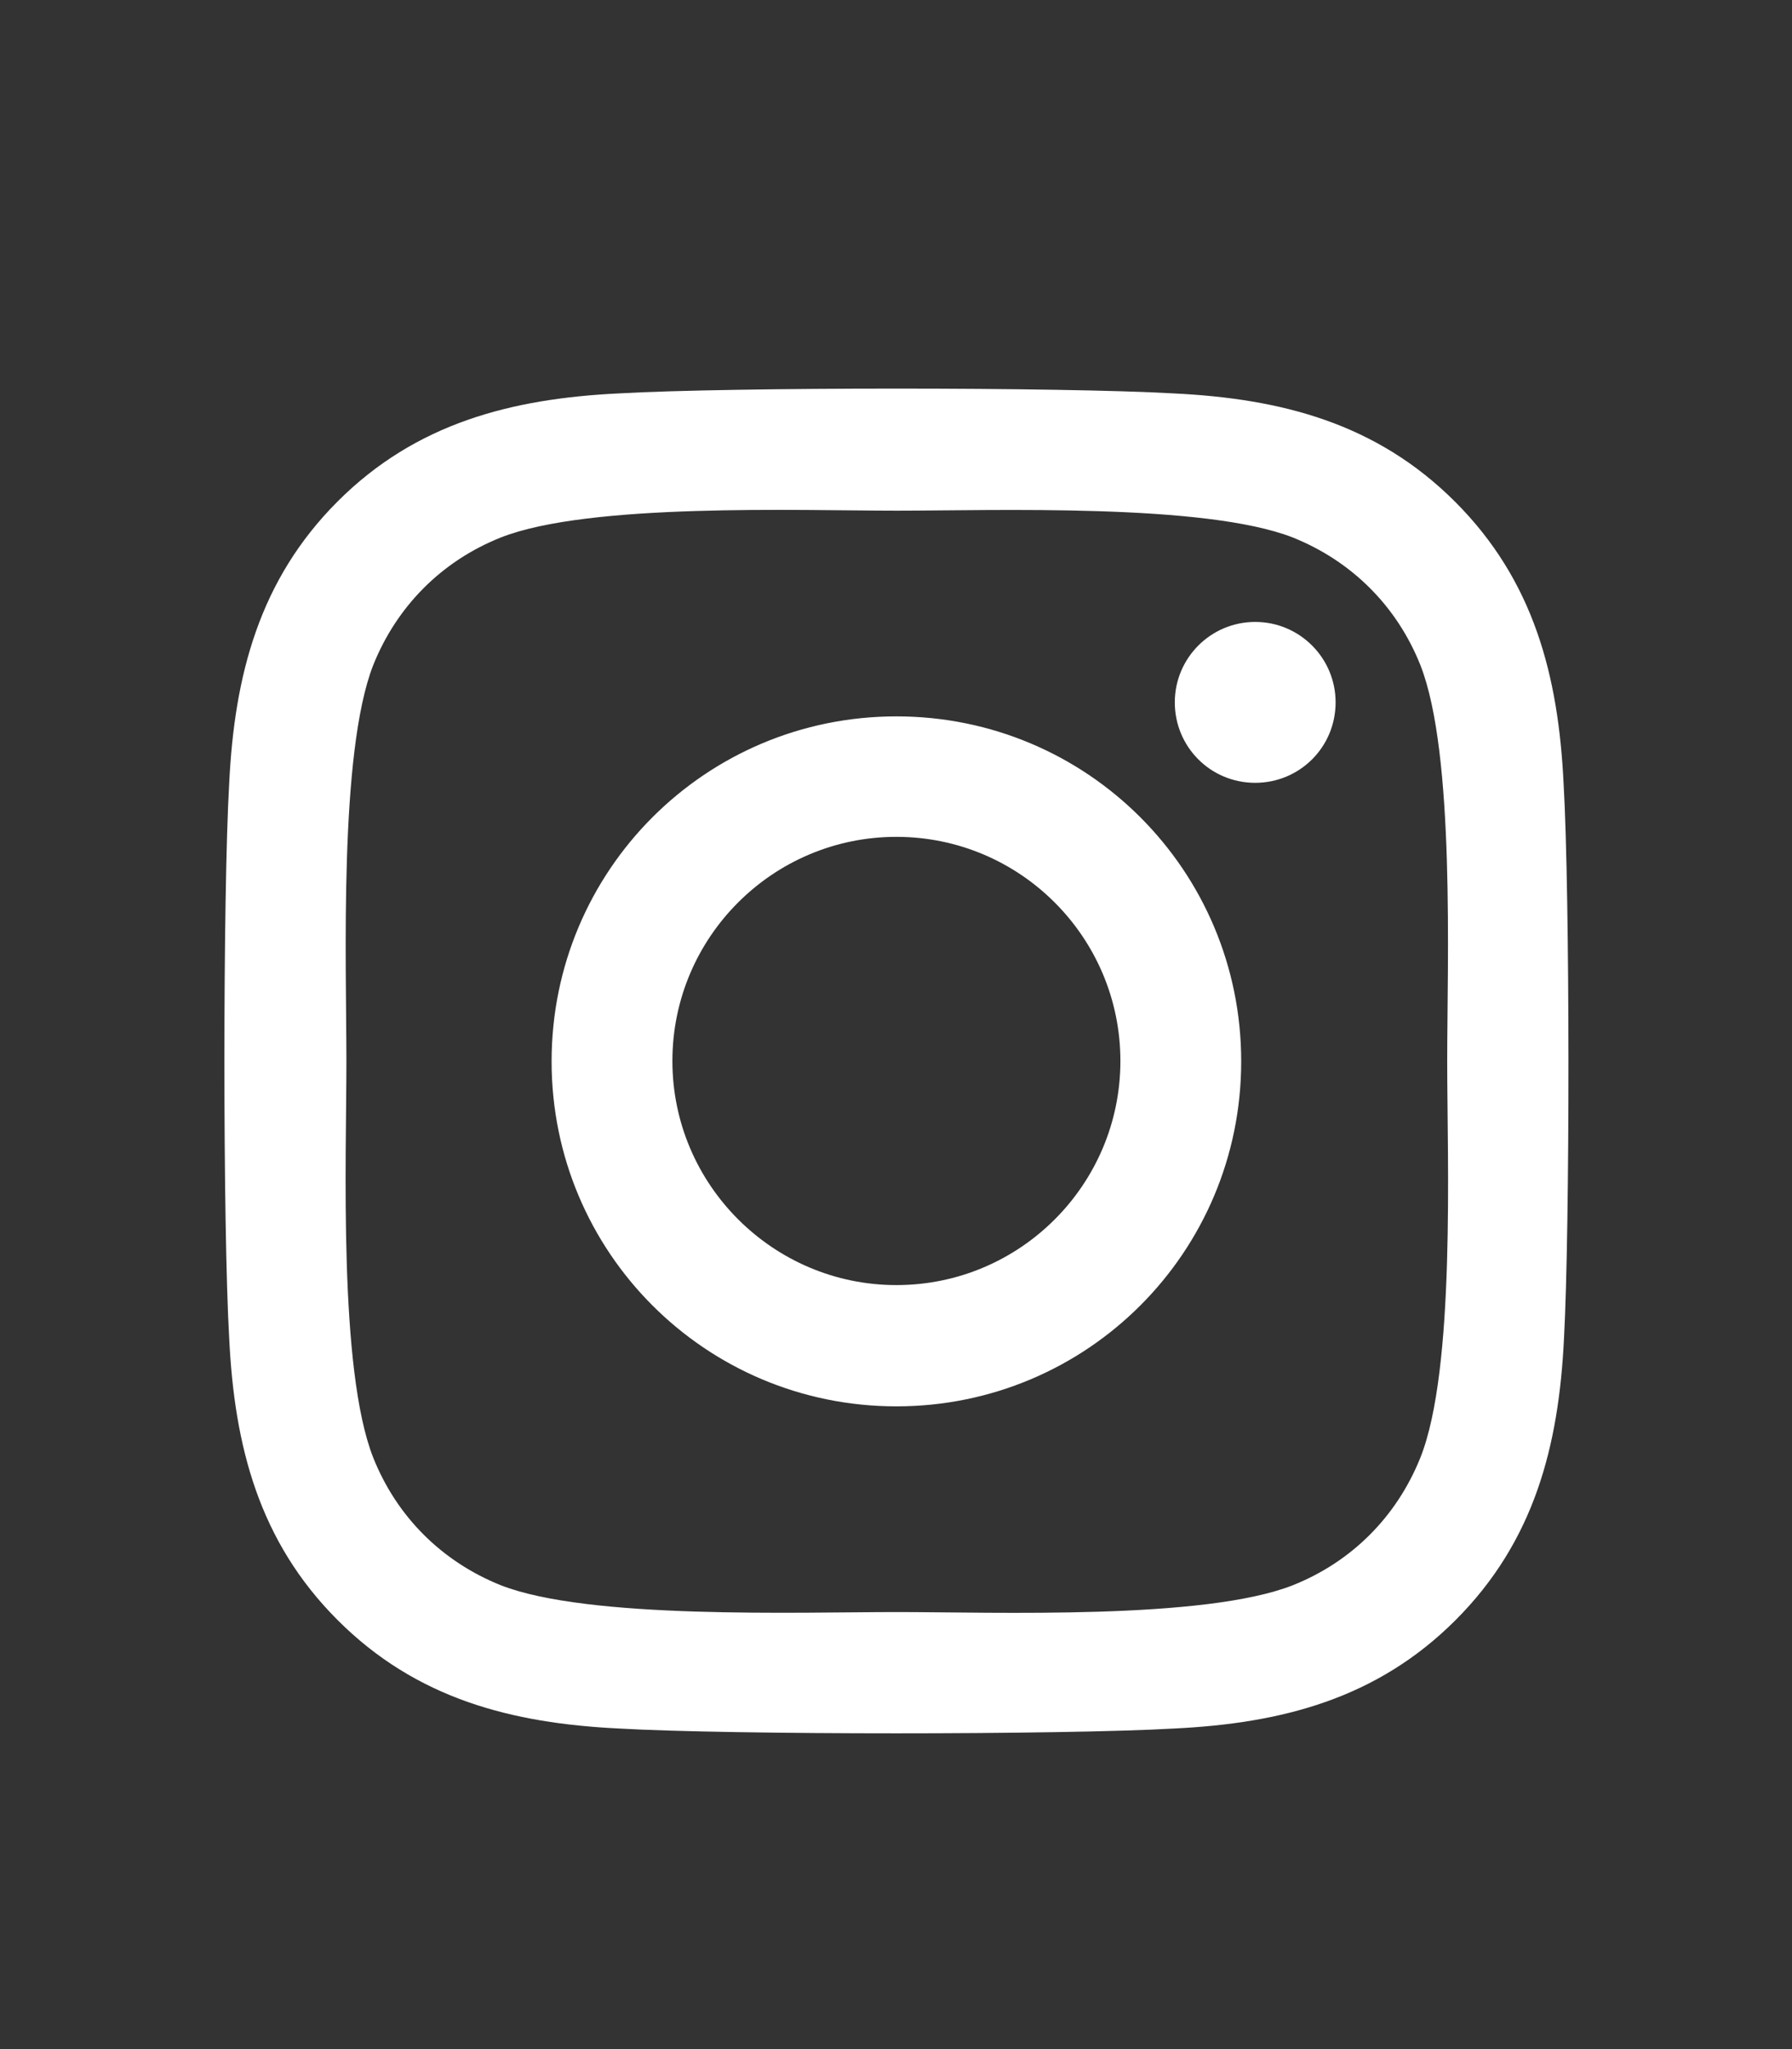
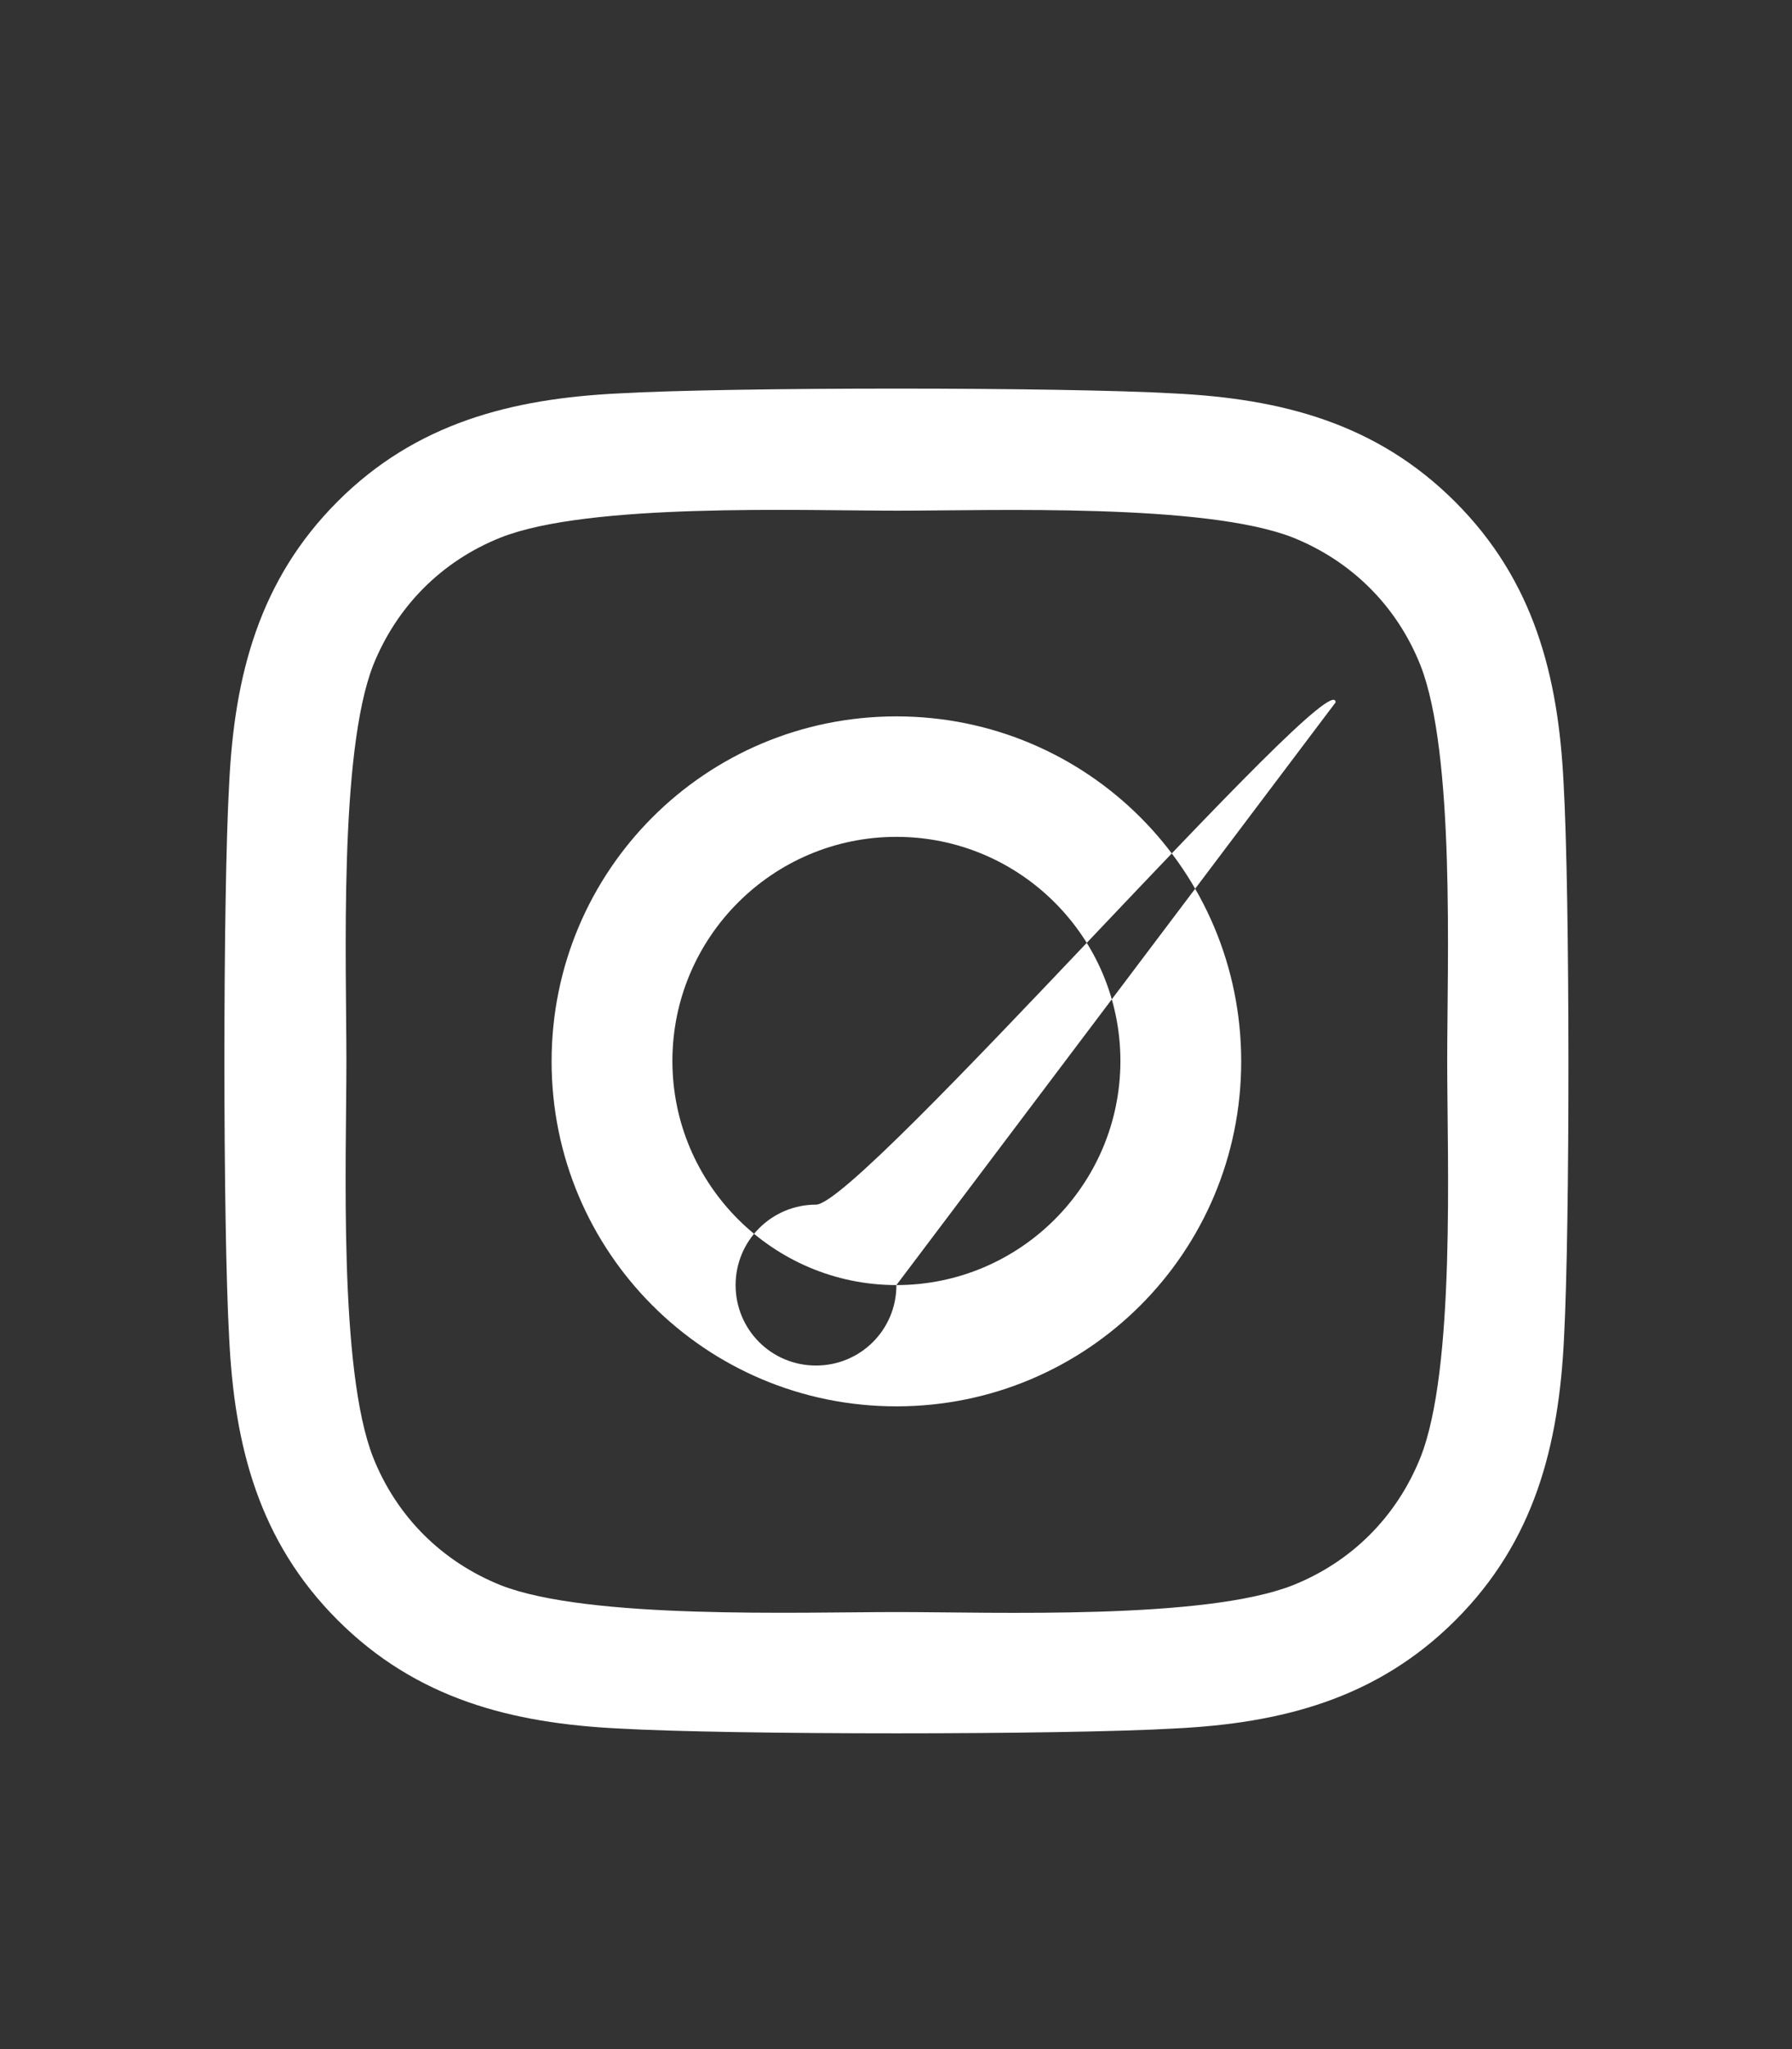
<svg xmlns="http://www.w3.org/2000/svg" version="1.1" id="Capa_1" x="0px" y="0px" viewBox="0 0 448 512" style="enable-background:new 0 0 448 512;" xml:space="preserve">
  <rect x="0" y="0" width="448" height="512" fill="#333333" stroke="none" />
  <style type="text/css">
	.st0{fill:#FFFFFF;}
</style>
-   <path class="st0" d="M224.1,179c-47.7,0-86.2,38.5-86.2,86.2s38.5,86.2,86.2,86.2s86.2-38.5,86.2-86.2S271.8,179,224.1,179z   M224.1,321.1c-30.8,0-56-25.1-56-56s25.1-56,56-56s56,25.1,56,56S255,321.1,224.1,321.1L224.1,321.1z M333.9,175.5  c0,11.2-9,20.1-20.1,20.1c-11.2,0-20.1-9-20.1-20.1c0-11.1,9-20.1,20.1-20.1S333.9,164.4,333.9,175.5z M390.9,195.8  c-1.3-26.9-7.4-50.7-27.1-70.4s-43.5-25.8-70.4-27.1c-27.7-1.6-110.9-1.6-138.7,0c-26.8,1.3-50.7,7.4-70.3,27s-25.8,43.5-27.1,70.4  c-1.6,27.7-1.6,110.9,0,138.7c1.3,26.9,7.4,50.7,27.1,70.4s43.5,25.8,70.4,27.1c27.7,1.6,110.9,1.6,138.7,0  c26.9-1.3,50.7-7.4,70.4-27.1c19.7-19.7,25.8-43.5,27.1-70.4C392.5,306.7,392.5,223.6,390.9,195.8L390.9,195.8z M355.1,364.2  c-5.9,14.7-17.1,26-31.9,31.9c-22.1,8.7-74.6,6.7-99,6.7s-77,1.9-99-6.7c-14.7-5.9-26-17.1-31.9-31.9c-8.7-22.1-6.7-74.6-6.7-99  c0-24.4-1.9-77,6.7-99c5.9-14.7,17.1-26,31.9-31.9c22.1-8.7,74.6-6.7,99-6.7s77-1.9,99,6.7c14.7,5.9,26,17.1,31.9,31.9  c8.7,22.1,6.7,74.6,6.7,99S363.9,342.1,355.1,364.2z" />
+   <path class="st0" d="M224.1,179c-47.7,0-86.2,38.5-86.2,86.2s38.5,86.2,86.2,86.2s86.2-38.5,86.2-86.2S271.8,179,224.1,179z   M224.1,321.1c-30.8,0-56-25.1-56-56s25.1-56,56-56s56,25.1,56,56S255,321.1,224.1,321.1L224.1,321.1z c0,11.2-9,20.1-20.1,20.1c-11.2,0-20.1-9-20.1-20.1c0-11.1,9-20.1,20.1-20.1S333.9,164.4,333.9,175.5z M390.9,195.8  c-1.3-26.9-7.4-50.7-27.1-70.4s-43.5-25.8-70.4-27.1c-27.7-1.6-110.9-1.6-138.7,0c-26.8,1.3-50.7,7.4-70.3,27s-25.8,43.5-27.1,70.4  c-1.6,27.7-1.6,110.9,0,138.7c1.3,26.9,7.4,50.7,27.1,70.4s43.5,25.8,70.4,27.1c27.7,1.6,110.9,1.6,138.7,0  c26.9-1.3,50.7-7.4,70.4-27.1c19.7-19.7,25.8-43.5,27.1-70.4C392.5,306.7,392.5,223.6,390.9,195.8L390.9,195.8z M355.1,364.2  c-5.9,14.7-17.1,26-31.9,31.9c-22.1,8.7-74.6,6.7-99,6.7s-77,1.9-99-6.7c-14.7-5.9-26-17.1-31.9-31.9c-8.7-22.1-6.7-74.6-6.7-99  c0-24.4-1.9-77,6.7-99c5.9-14.7,17.1-26,31.9-31.9c22.1-8.7,74.6-6.7,99-6.7s77-1.9,99,6.7c14.7,5.9,26,17.1,31.9,31.9  c8.7,22.1,6.7,74.6,6.7,99S363.9,342.1,355.1,364.2z" />
</svg>